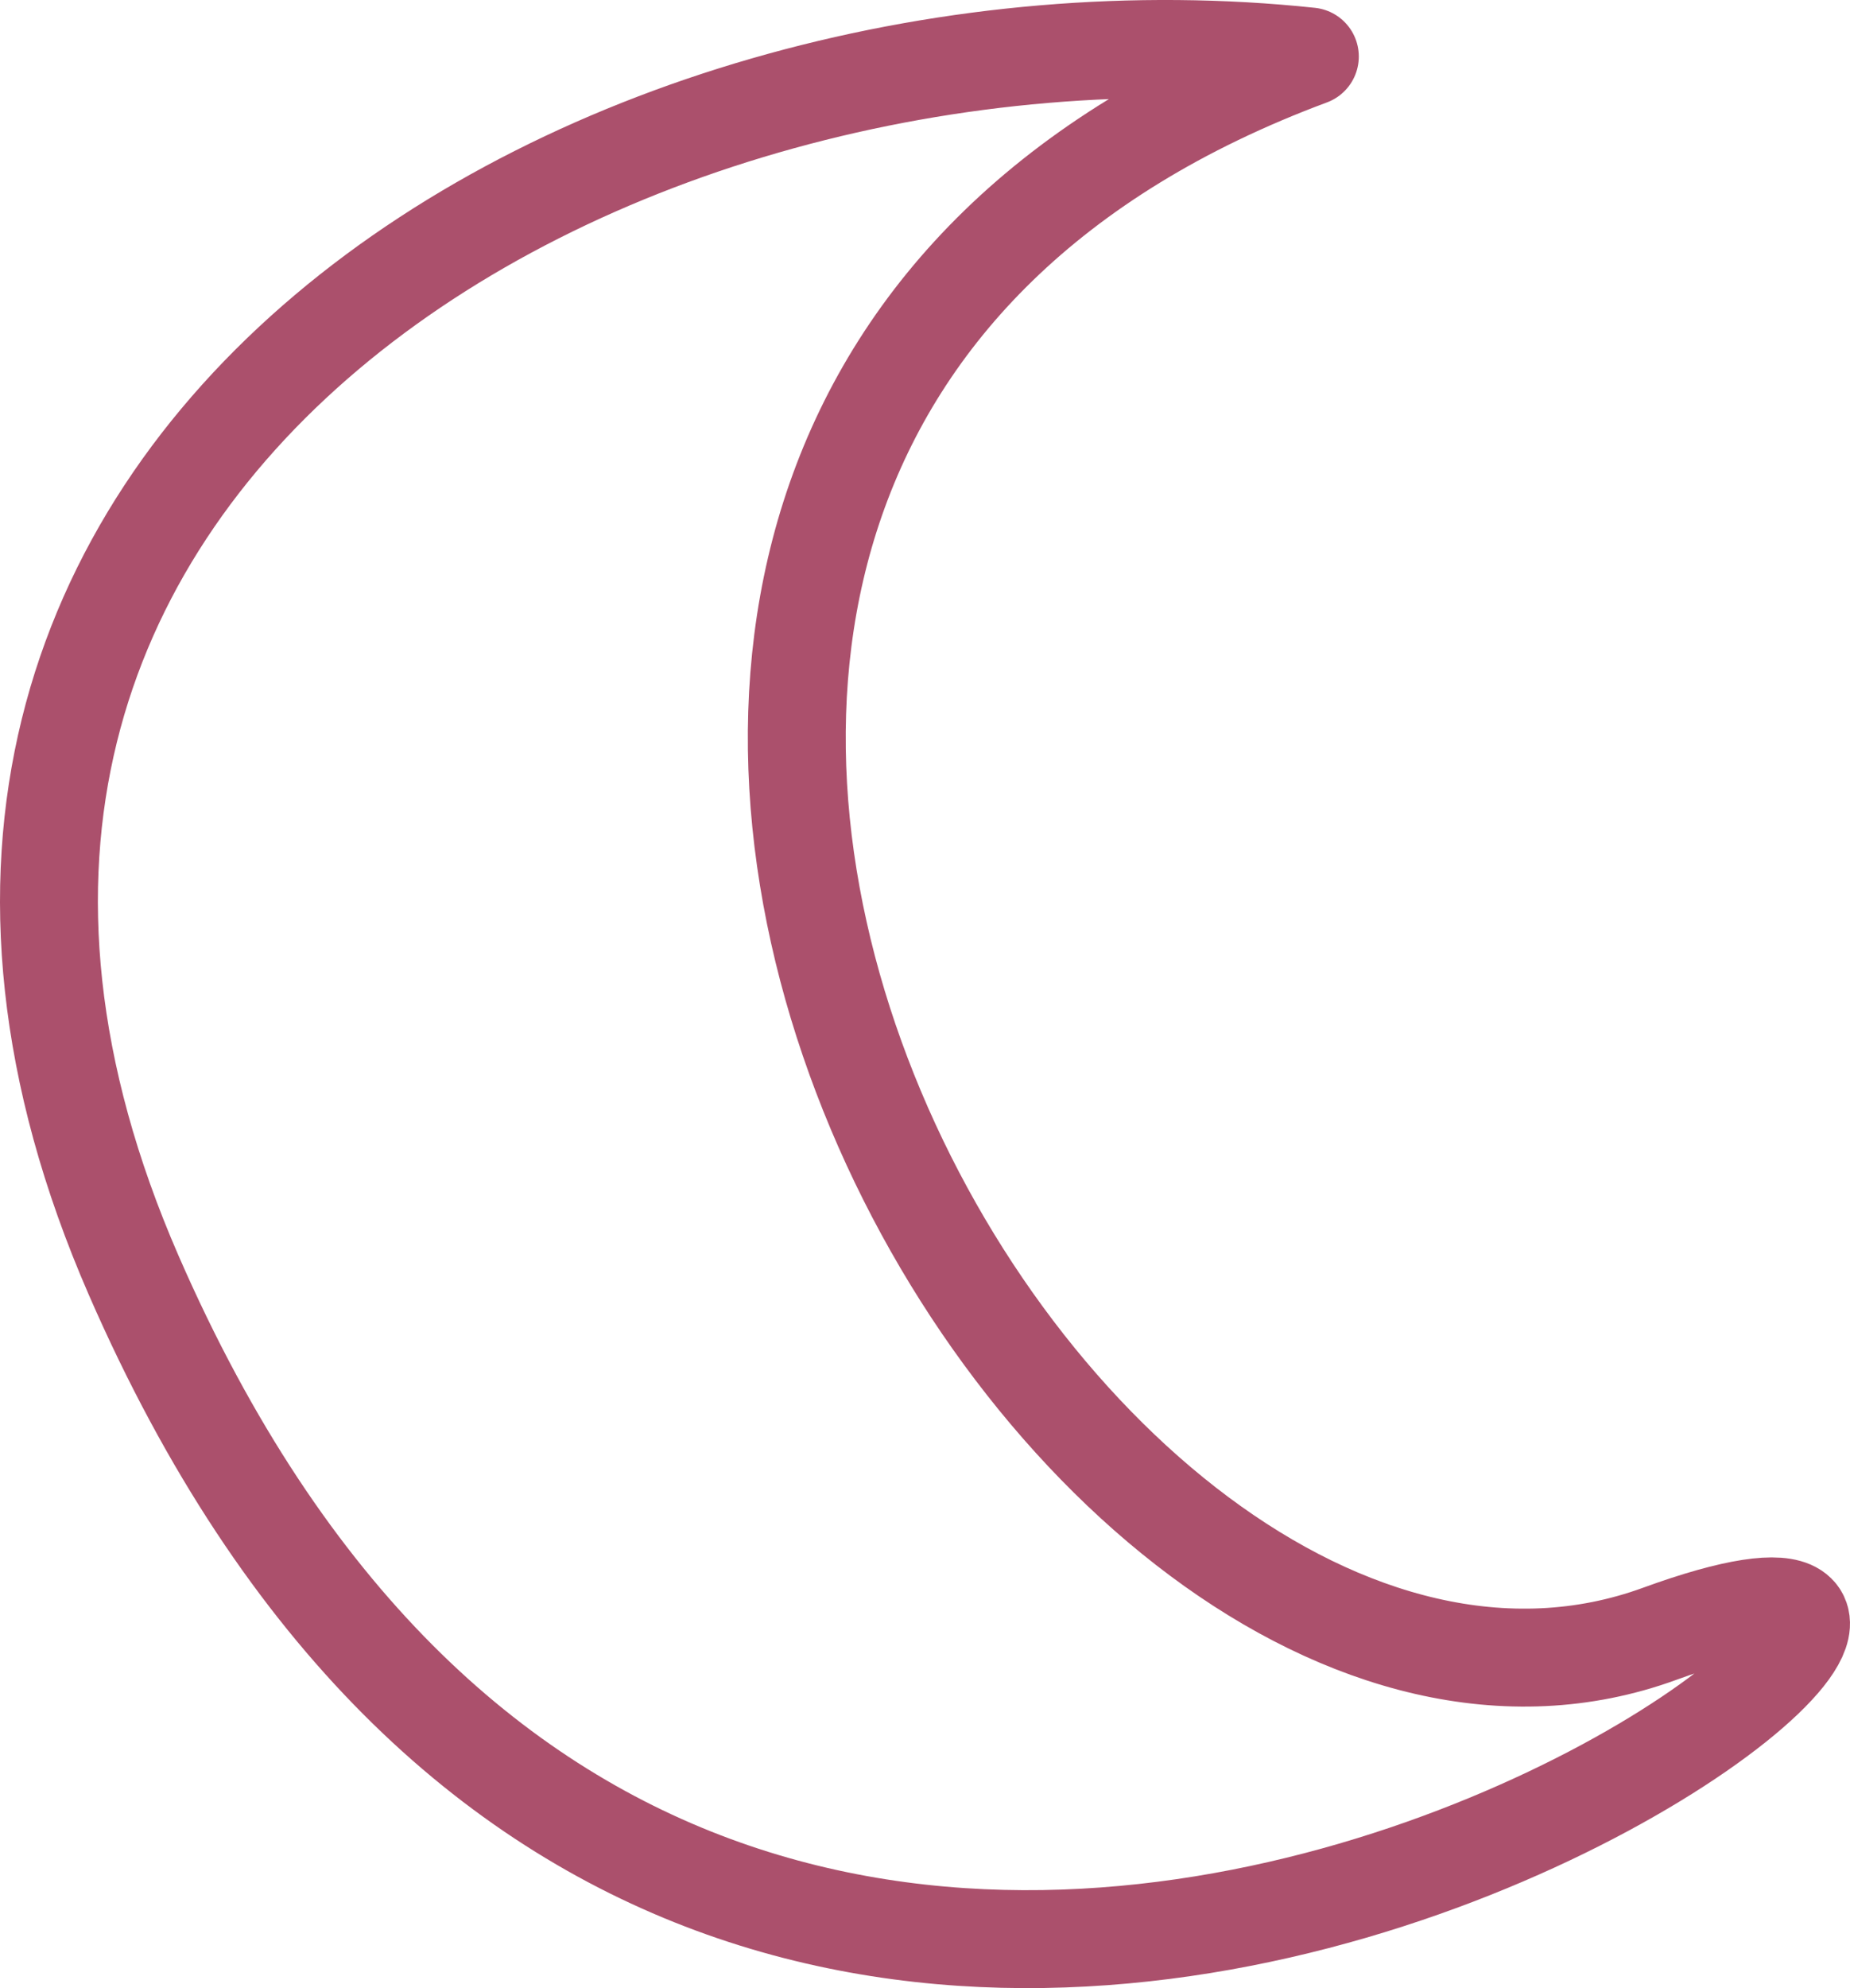
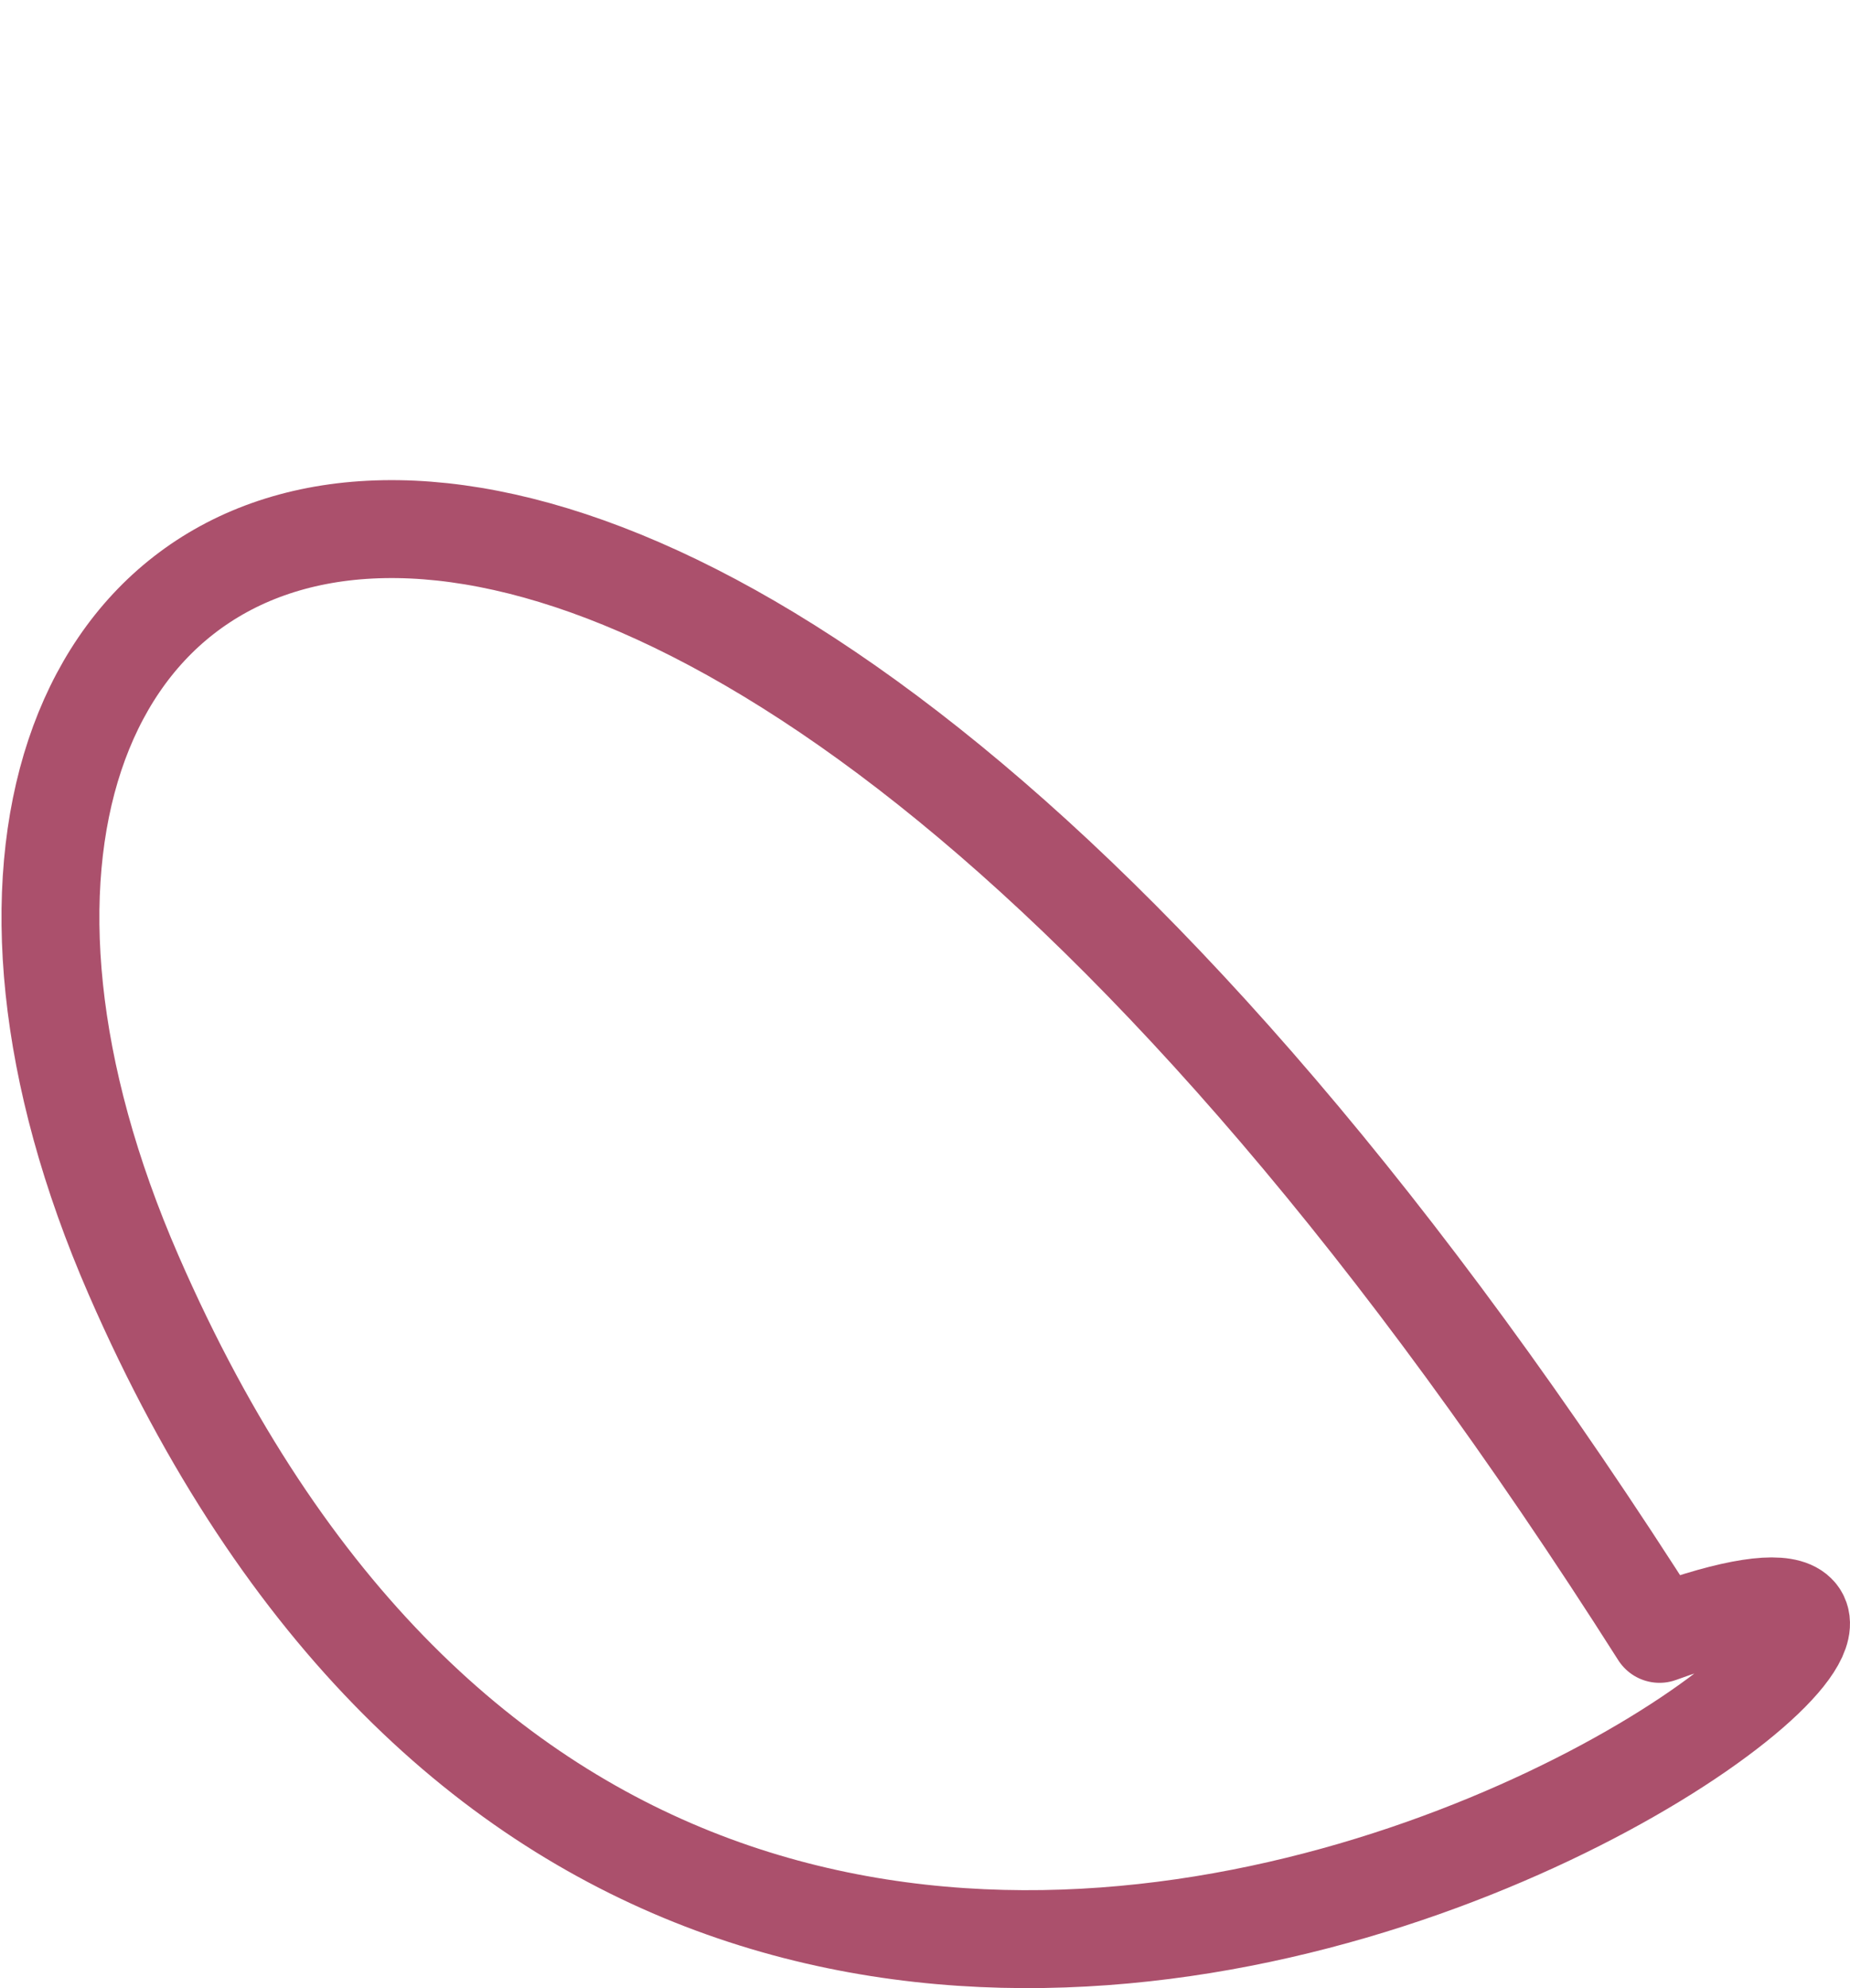
<svg xmlns="http://www.w3.org/2000/svg" width="189" height="203" viewBox="0 0 189 203" fill="none">
-   <path d="M169.54 166.826C107.026 189.601 26.65 45.629 133.818 5.772C62.372 -1.82 -22.617 47.018 13.658 130.214C75.367 271.739 232.055 144.05 169.54 166.826Z" stroke="#AB506C" stroke-width="10" stroke-linejoin="round" />
+   <path d="M169.54 166.826C62.372 -1.82 -22.617 47.018 13.658 130.214C75.367 271.739 232.055 144.05 169.54 166.826Z" stroke="#AB506C" stroke-width="10" stroke-linejoin="round" />
</svg>